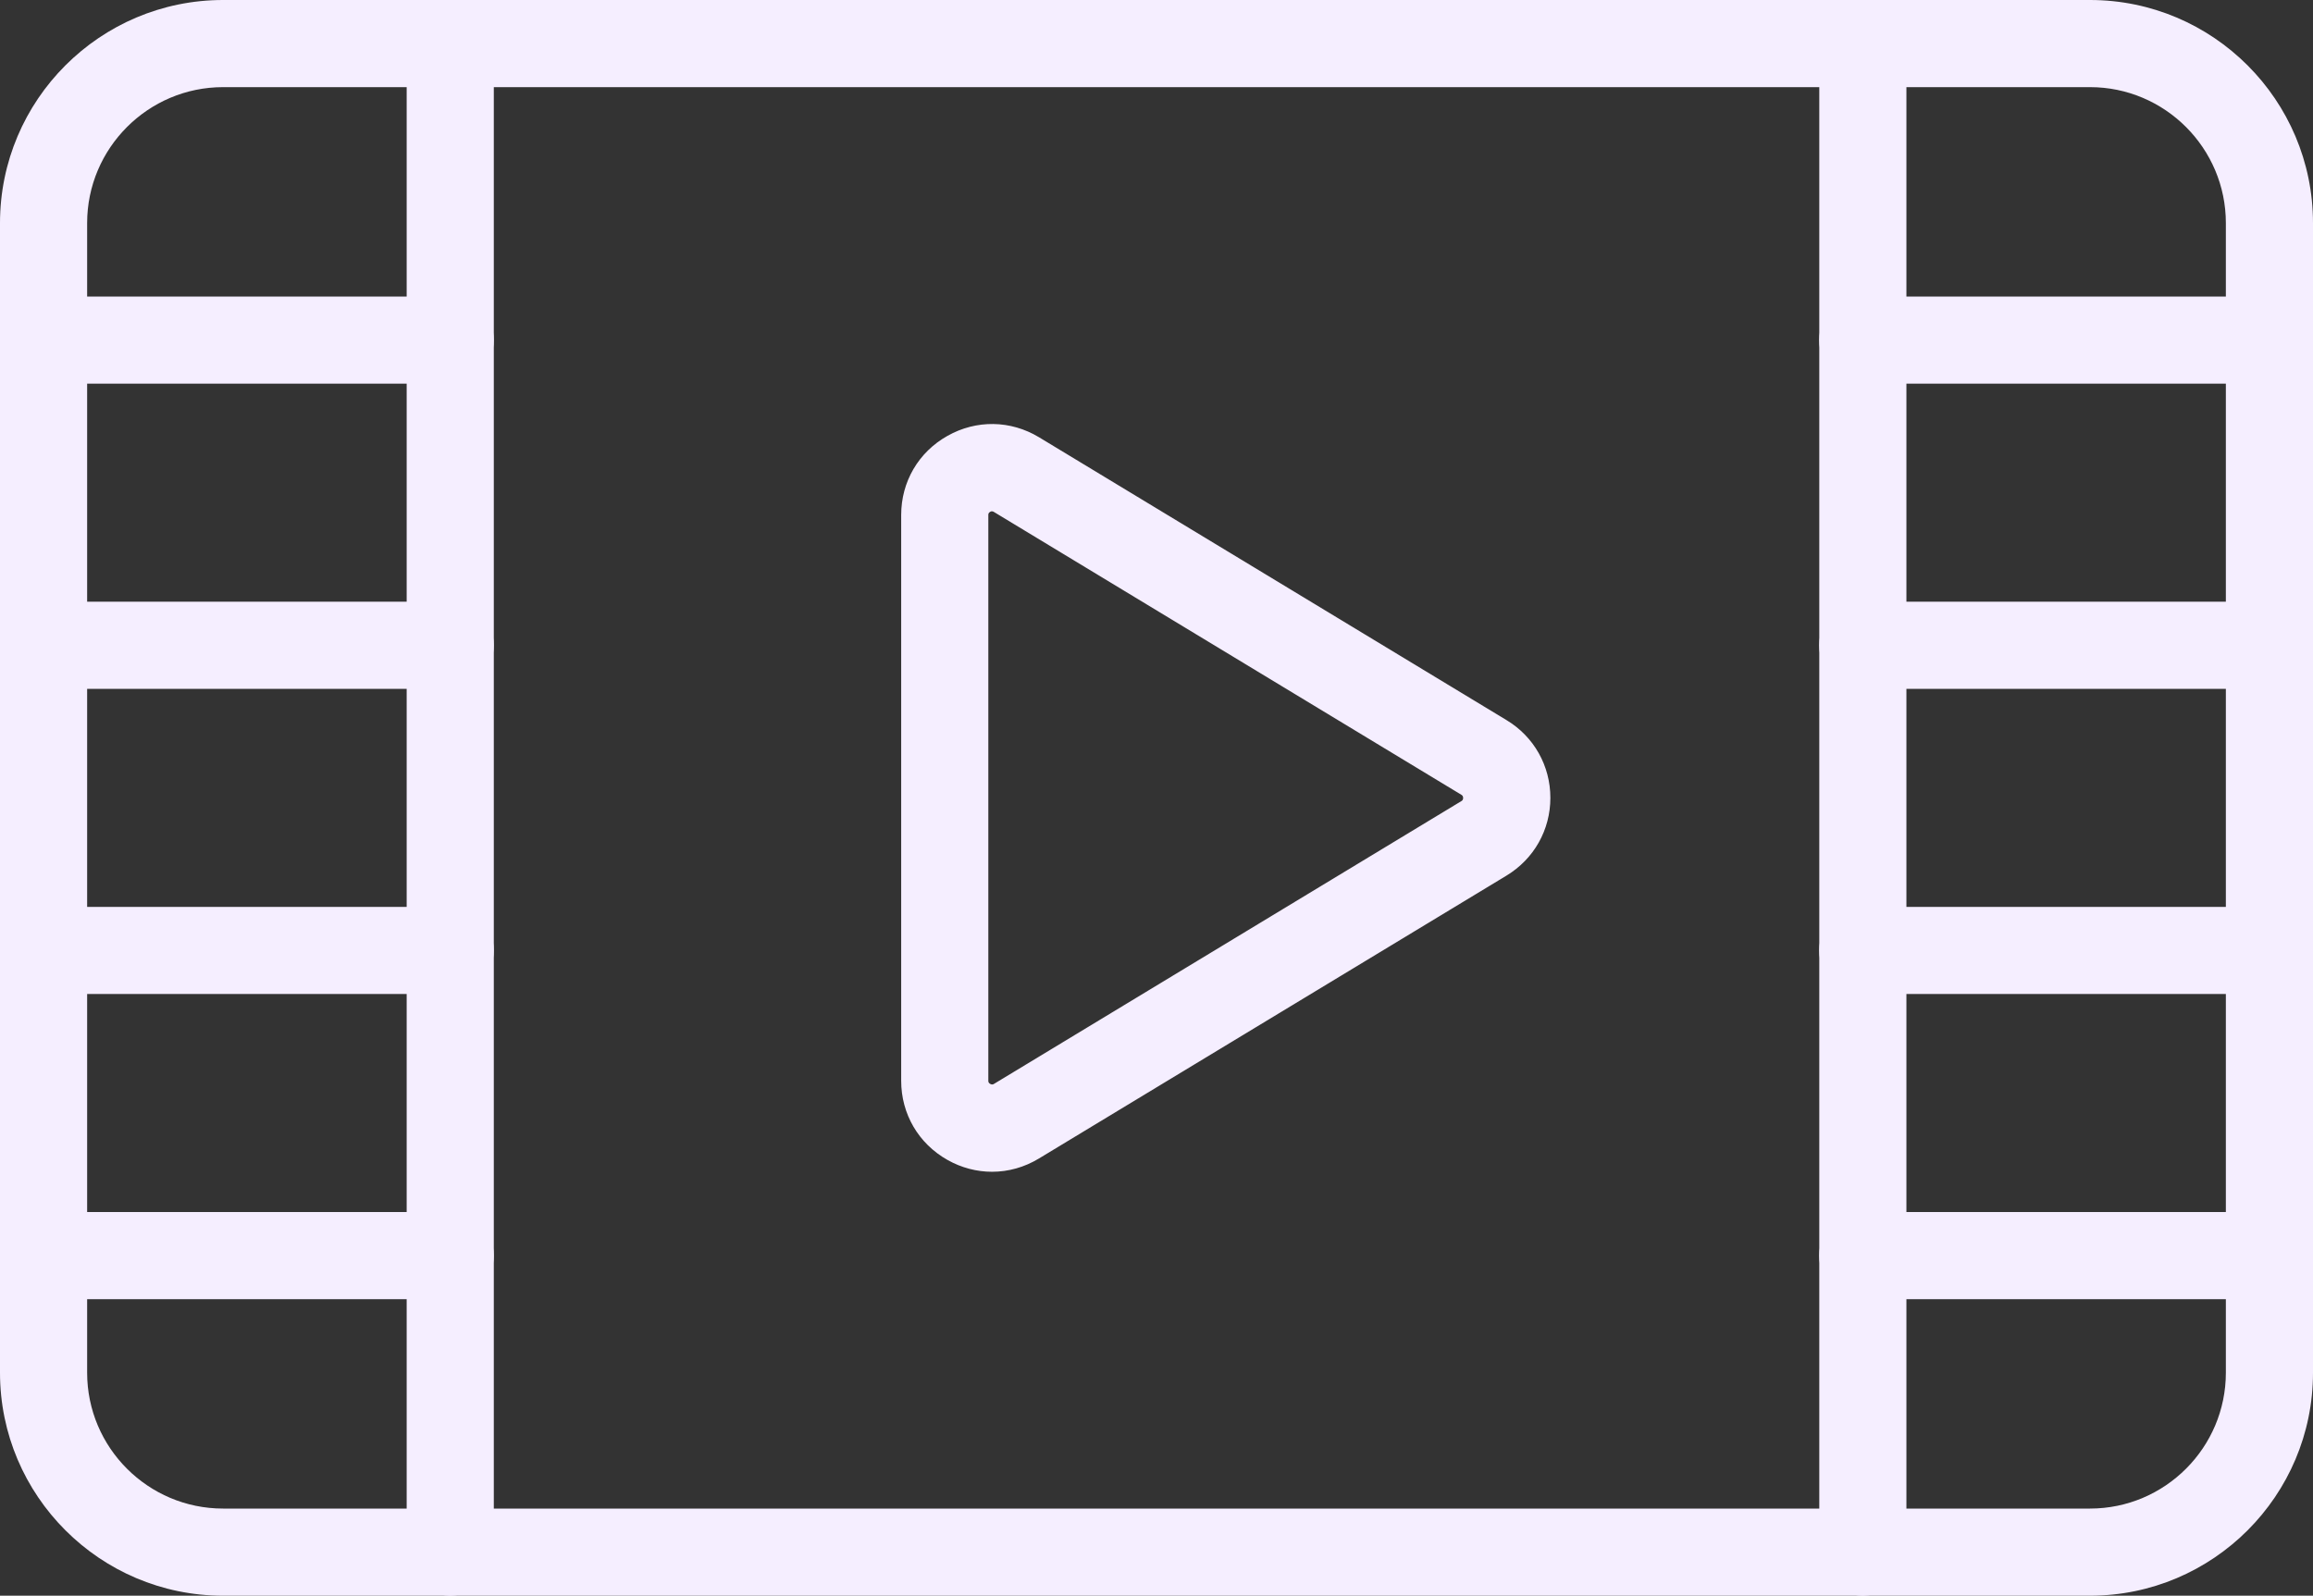
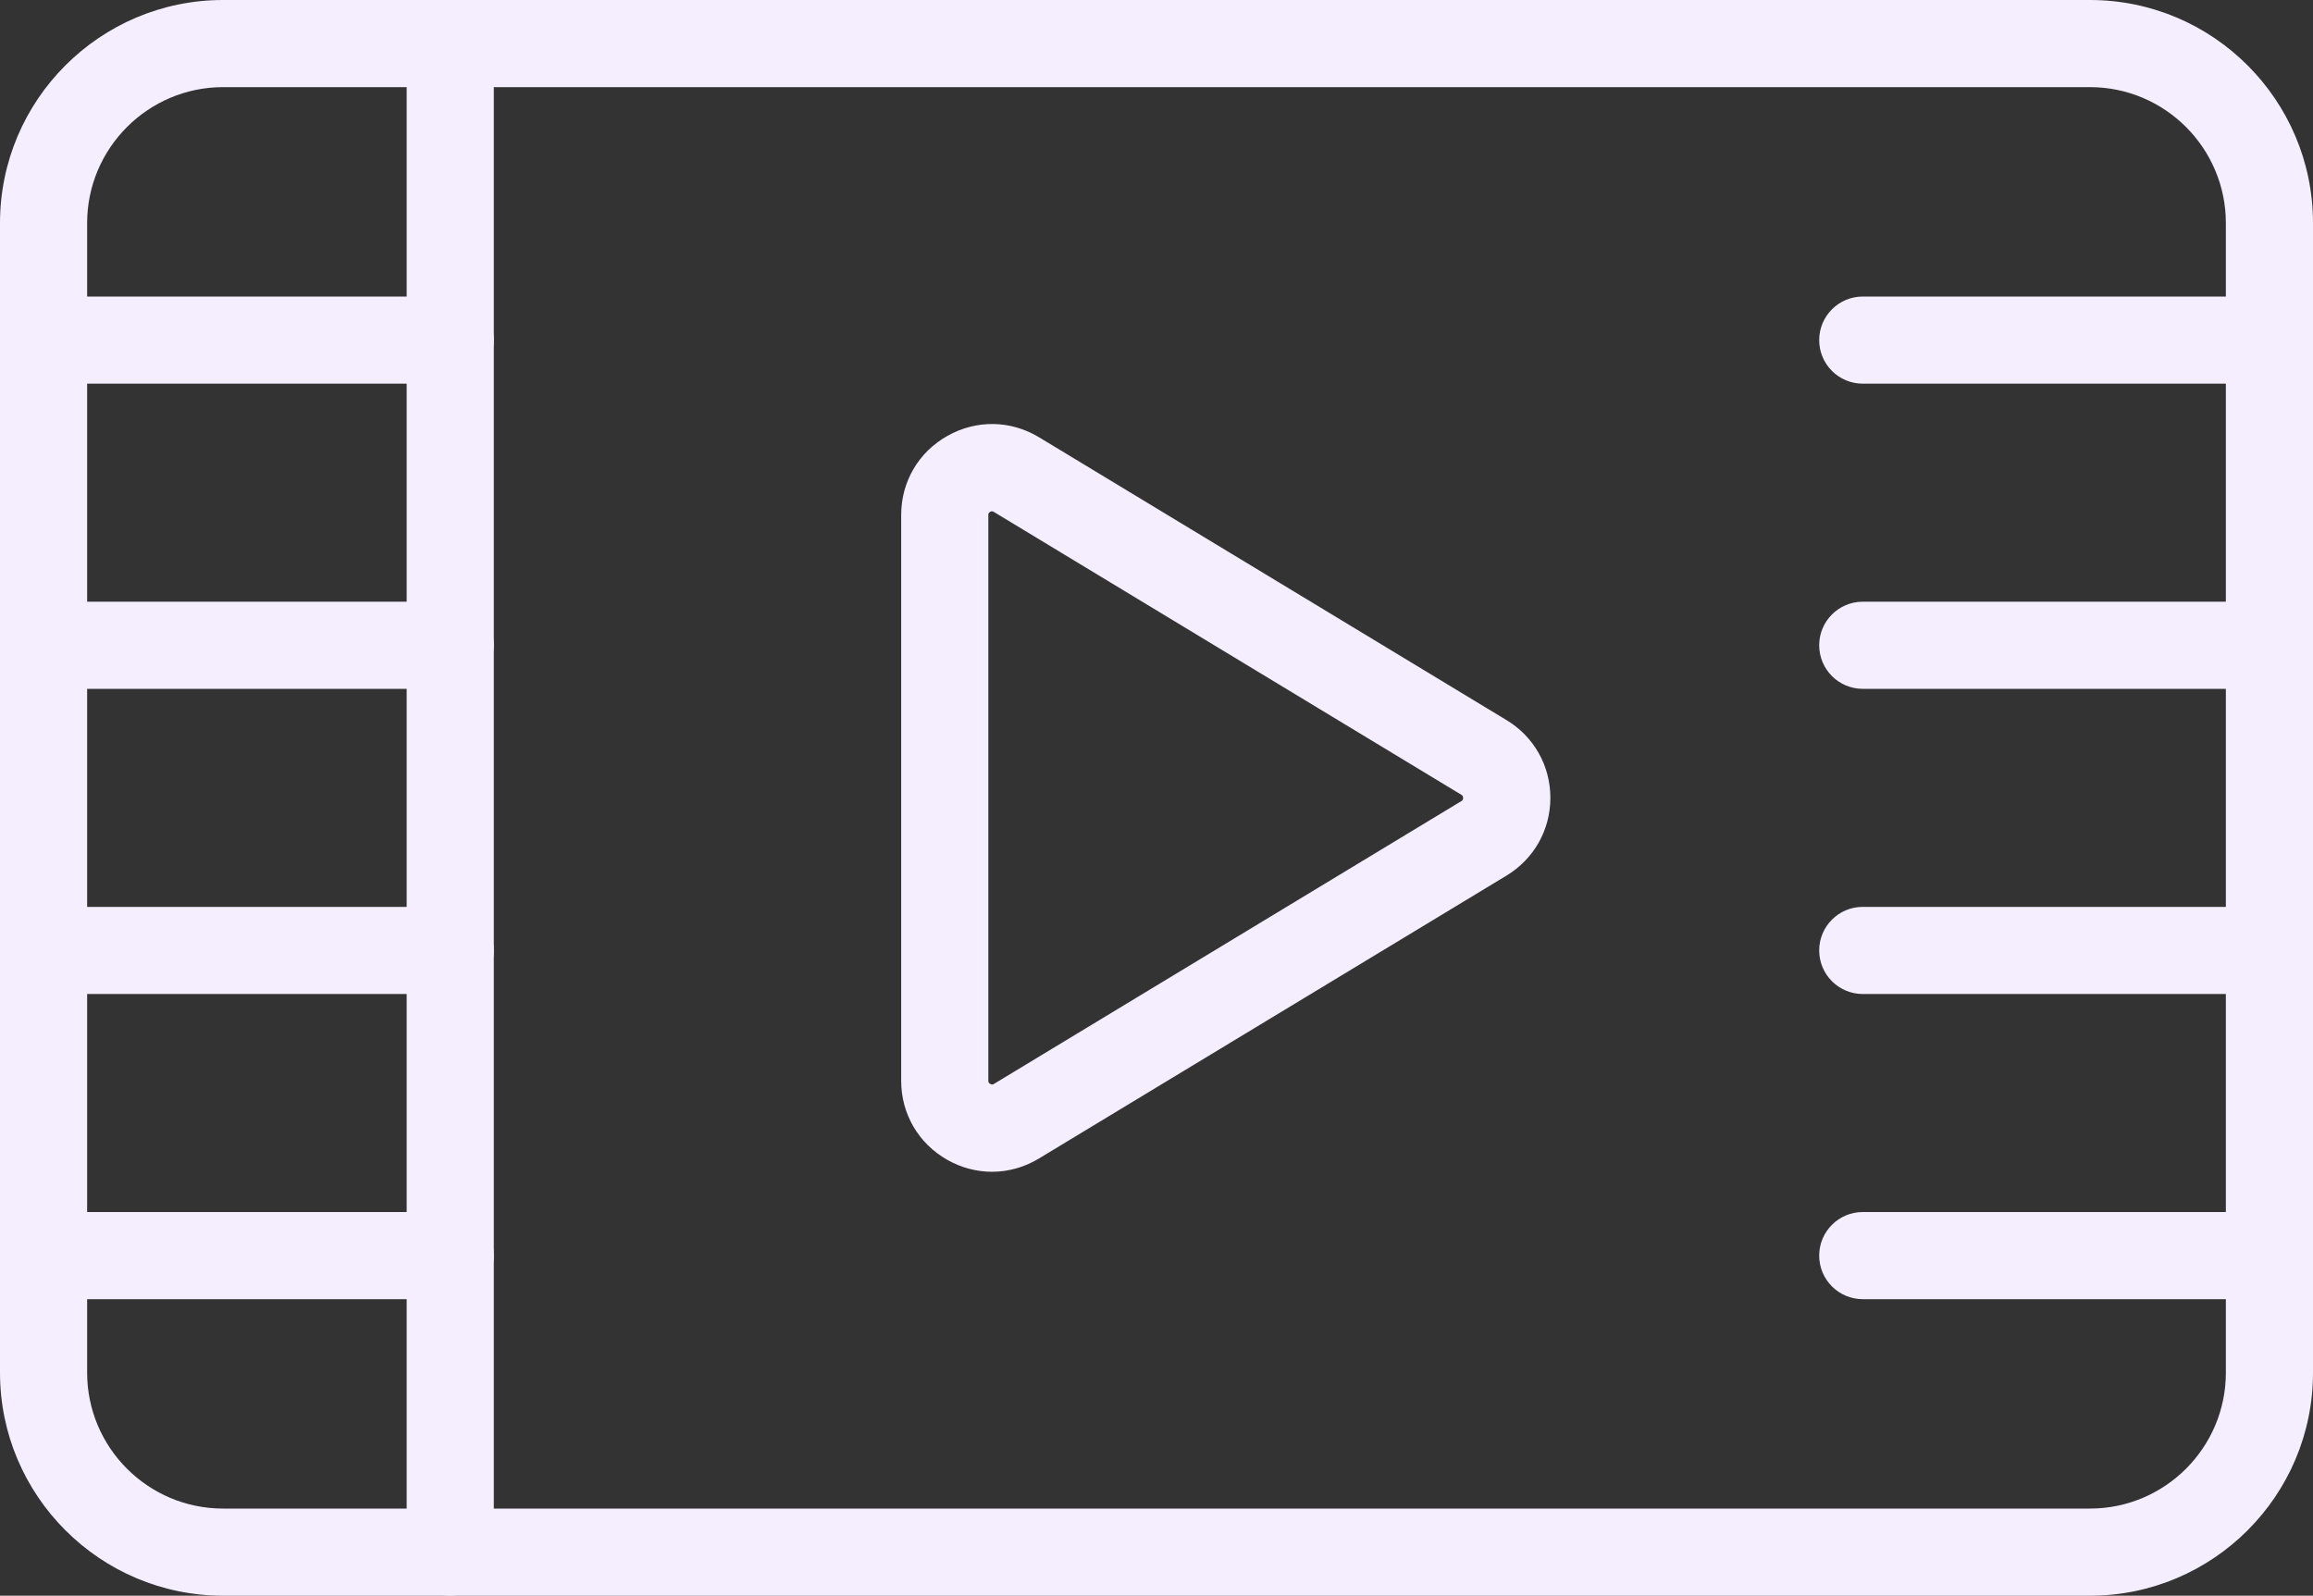
<svg xmlns="http://www.w3.org/2000/svg" id="Camada_2" data-name="Camada 2" viewBox="0 0 265.44 183.12">
  <rect x="0" y="0" width="265.44" height="183.12" fill="#333333" stroke="none" />
  <defs>
    <style>      .cls-1 {        fill: #f5eeff;        stroke-width: 0px;      }    </style>
  </defs>
  <g id="_ÎÓÈ_1" data-name="—ÎÓÈ 1">
    <g>
      <path class="cls-1" d="M113.85,134.47c-1.75,0-3.51-.45-5.12-1.36-3.32-1.87-5.31-5.27-5.31-9.08V59.1c0-3.81,1.98-7.21,5.31-9.08,3.32-1.87,7.25-1.81,10.51.16l53.65,32.46c3.15,1.9,5.03,5.24,5.03,8.92,0,3.68-1.88,7.01-5.03,8.92l-53.65,32.46c-1.68,1.02-3.53,1.53-5.39,1.53ZM113.85,58.67c-.06,0-.13.02-.21.06-.22.12-.22.28-.22.37v64.92c0,.09,0,.25.22.37.22.12.35.04.42,0l53.65-32.46c.07-.04.2-.12.2-.36s-.14-.32-.2-.36h0s-53.65-32.46-53.65-32.46c-.05-.03-.12-.07-.21-.07Z" />
      <path class="cls-1" d="M239.85,183.12H25.6c-14.11,0-25.6-11.48-25.6-25.59V25.6C0,11.48,11.48,0,25.6,0h214.25c14.11,0,25.59,11.48,25.59,25.6v131.93c0,14.11-11.48,25.59-25.59,25.59ZM25.6,10c-8.6,0-15.6,7-15.6,15.6v131.93c0,8.6,7,15.59,15.6,15.59h214.25c8.6,0,15.59-7,15.59-15.59V25.6c0-8.6-7-15.6-15.59-15.6H25.6Z" />
      <g>
        <path class="cls-1" d="M51.67,183.12c-2.76,0-5-2.24-5-5V5c0-2.76,2.24-5,5-5s5,2.24,5,5v173.12c0,2.76-2.24,5-5,5Z" />
-         <path class="cls-1" d="M213.78,183.12c-2.76,0-5-2.24-5-5V5c0-2.76,2.24-5,5-5s5,2.24,5,5v173.12c0,2.76-2.24,5-5,5Z" />
      </g>
      <path class="cls-1" d="M51.67,44.03H5c-2.76,0-5-2.24-5-5s2.24-5,5-5h46.67c2.76,0,5,2.24,5,5s-2.24,5-5,5Z" />
      <path class="cls-1" d="M51.67,79.05H5c-2.76,0-5-2.24-5-5s2.24-5,5-5h46.67c2.76,0,5,2.24,5,5s-2.24,5-5,5Z" />
      <path class="cls-1" d="M51.67,114.07H5c-2.76,0-5-2.24-5-5s2.24-5,5-5h46.67c2.76,0,5,2.24,5,5s-2.24,5-5,5Z" />
      <path class="cls-1" d="M51.67,149.09H5c-2.76,0-5-2.24-5-5s2.24-5,5-5h46.67c2.76,0,5,2.24,5,5s-2.24,5-5,5Z" />
      <path class="cls-1" d="M260.44,44.03h-46.67c-2.76,0-5-2.24-5-5s2.24-5,5-5h46.67c2.76,0,5,2.24,5,5s-2.24,5-5,5Z" />
      <path class="cls-1" d="M260.44,79.05h-46.67c-2.76,0-5-2.24-5-5s2.24-5,5-5h46.67c2.76,0,5,2.24,5,5s-2.24,5-5,5Z" />
      <path class="cls-1" d="M260.44,114.07h-46.67c-2.76,0-5-2.24-5-5s2.24-5,5-5h46.67c2.76,0,5,2.24,5,5s-2.24,5-5,5Z" />
      <path class="cls-1" d="M260.44,149.09h-46.67c-2.76,0-5-2.24-5-5s2.24-5,5-5h46.67c2.76,0,5,2.24,5,5s-2.24,5-5,5Z" />
    </g>
  </g>
</svg>